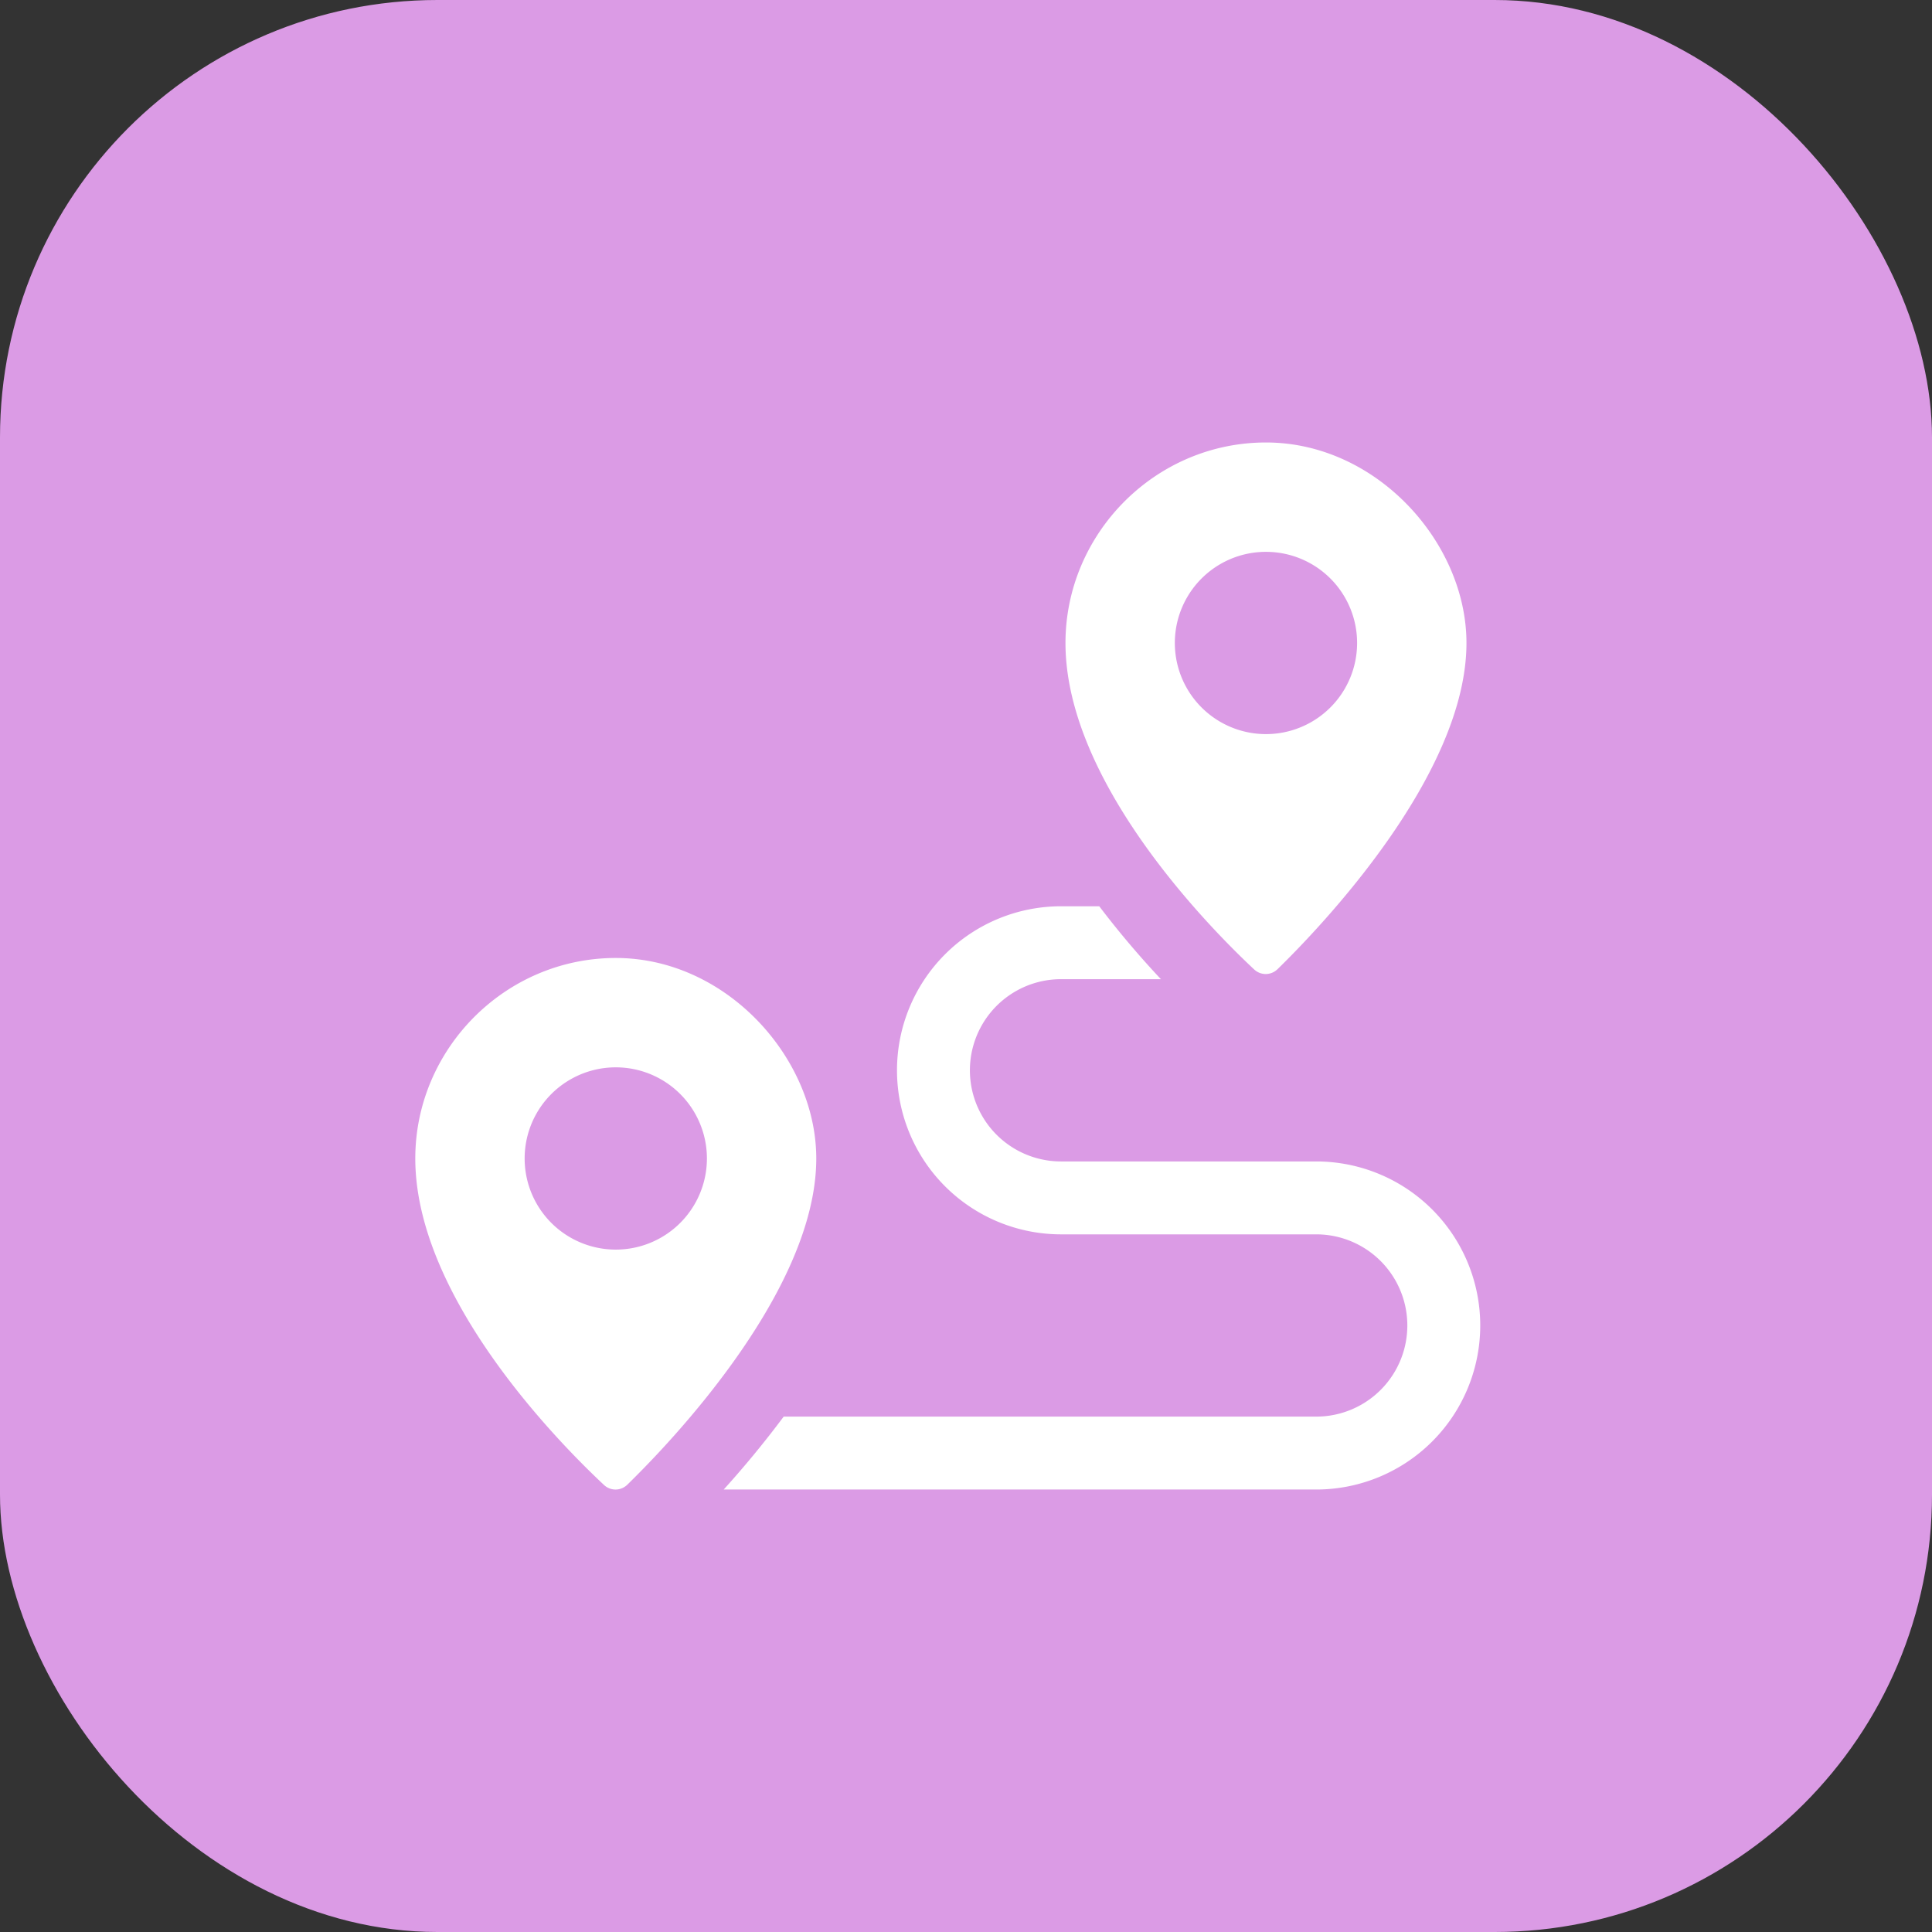
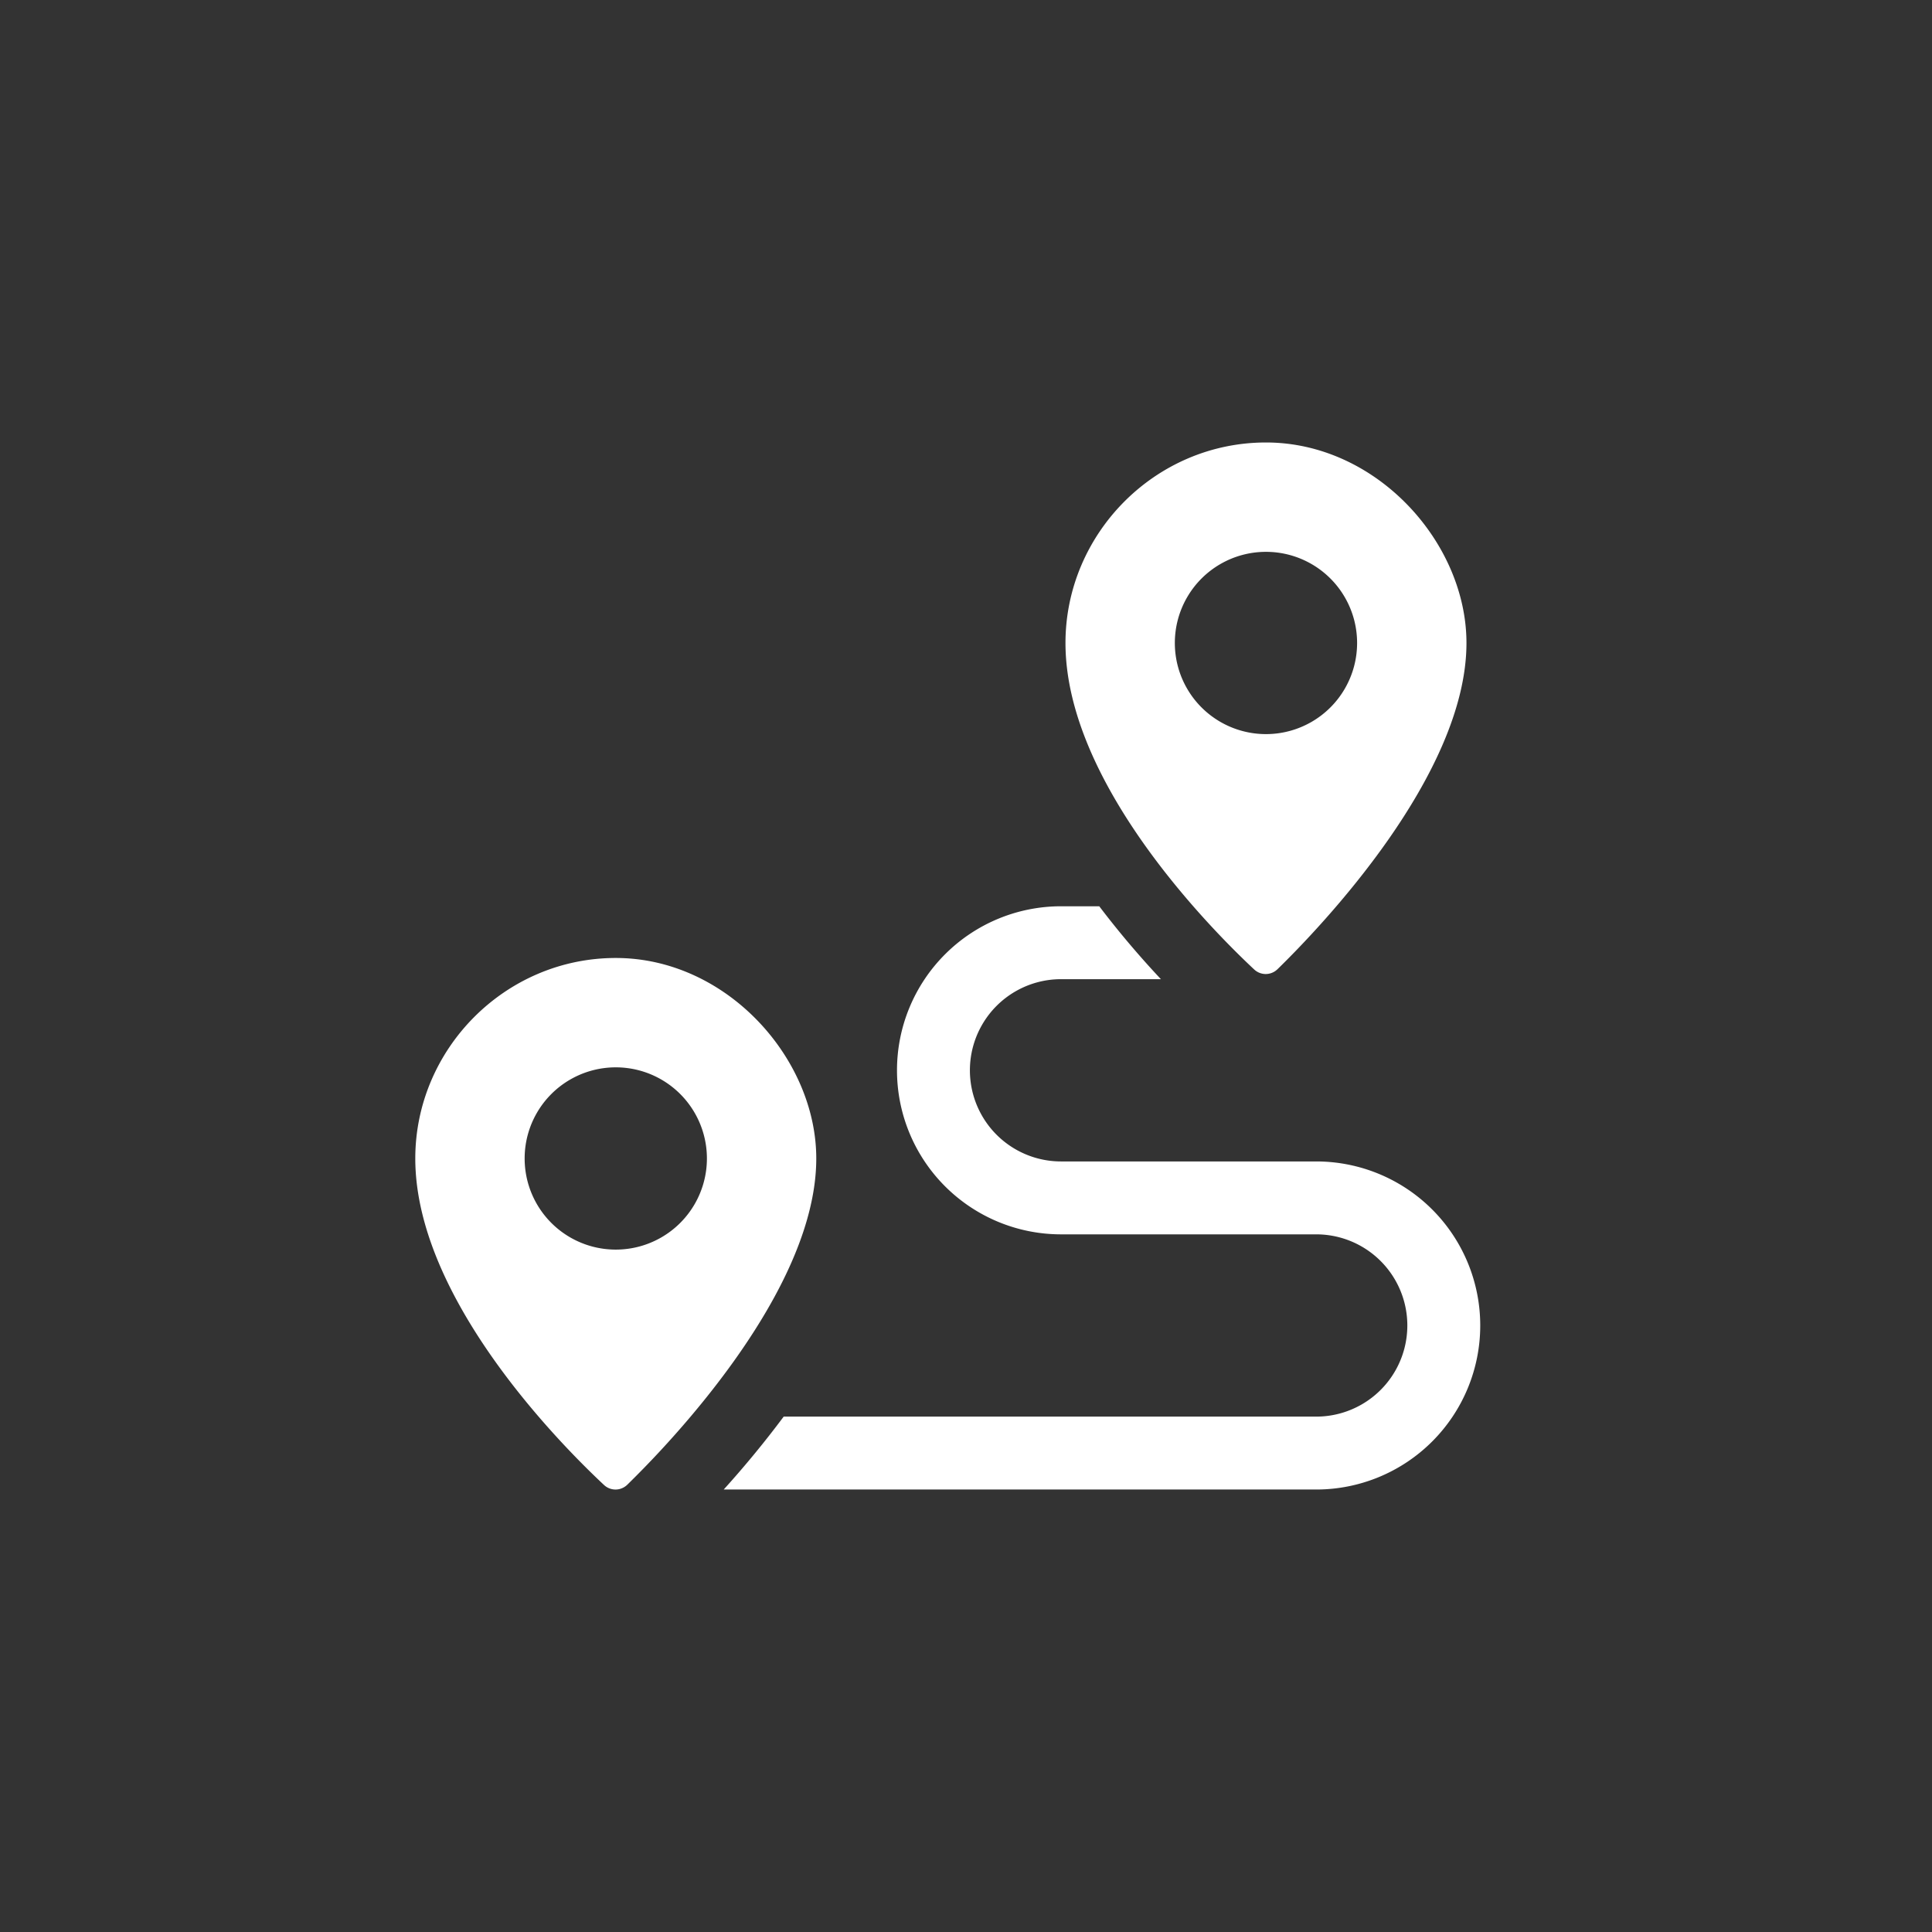
<svg xmlns="http://www.w3.org/2000/svg" width="106" height="106" fill="none" viewBox="0 0 106 106">
  <rect x="0" y="0" width="106" height="106" fill="#333333" stroke="none" />
-   <rect width="106" height="106" fill="#DB9BE5" rx="24" />
  <path fill="#fff" fill-rule="evenodd" d="M69.458 24.277c-6.075 0-11 5-11 11 0 7.669 7.986 15.7 10.349 17.909a.924.924 0 0 0 1.207.057l.003-.004a.993.993 0 0 0 .078-.067c2.344-2.287 10.363-10.638 10.363-17.895 0-5.5-4.925-11-11-11zm0 16a5 5 0 1 0 0-10 5 5 0 0 0 0 10zM33.953 81.706a.938.938 0 0 0 .469-.251 54.26 54.26 0 0 0 3.468-3.732c3.126-3.697 6.895-9.187 6.895-14.163 0-5.5-4.925-11-11-11s-11 5-11 11c0 7.669 7.986 15.7 10.349 17.909a.924.924 0 0 0 .819.237zm9.044-3.983a55.082 55.082 0 0 1-3.29 4h32.507a9 9 0 0 0 0-18h-14a5 5 0 1 1 0-10h5.48a50.552 50.552 0 0 1-3.383-4h-2.097a9 9 0 1 0 0 18h14a5 5 0 1 1 0 10H42.997zM38.785 63.56a5 5 0 1 1-10 0 5 5 0 0 1 10 0z" clip-rule="evenodd" />
</svg>